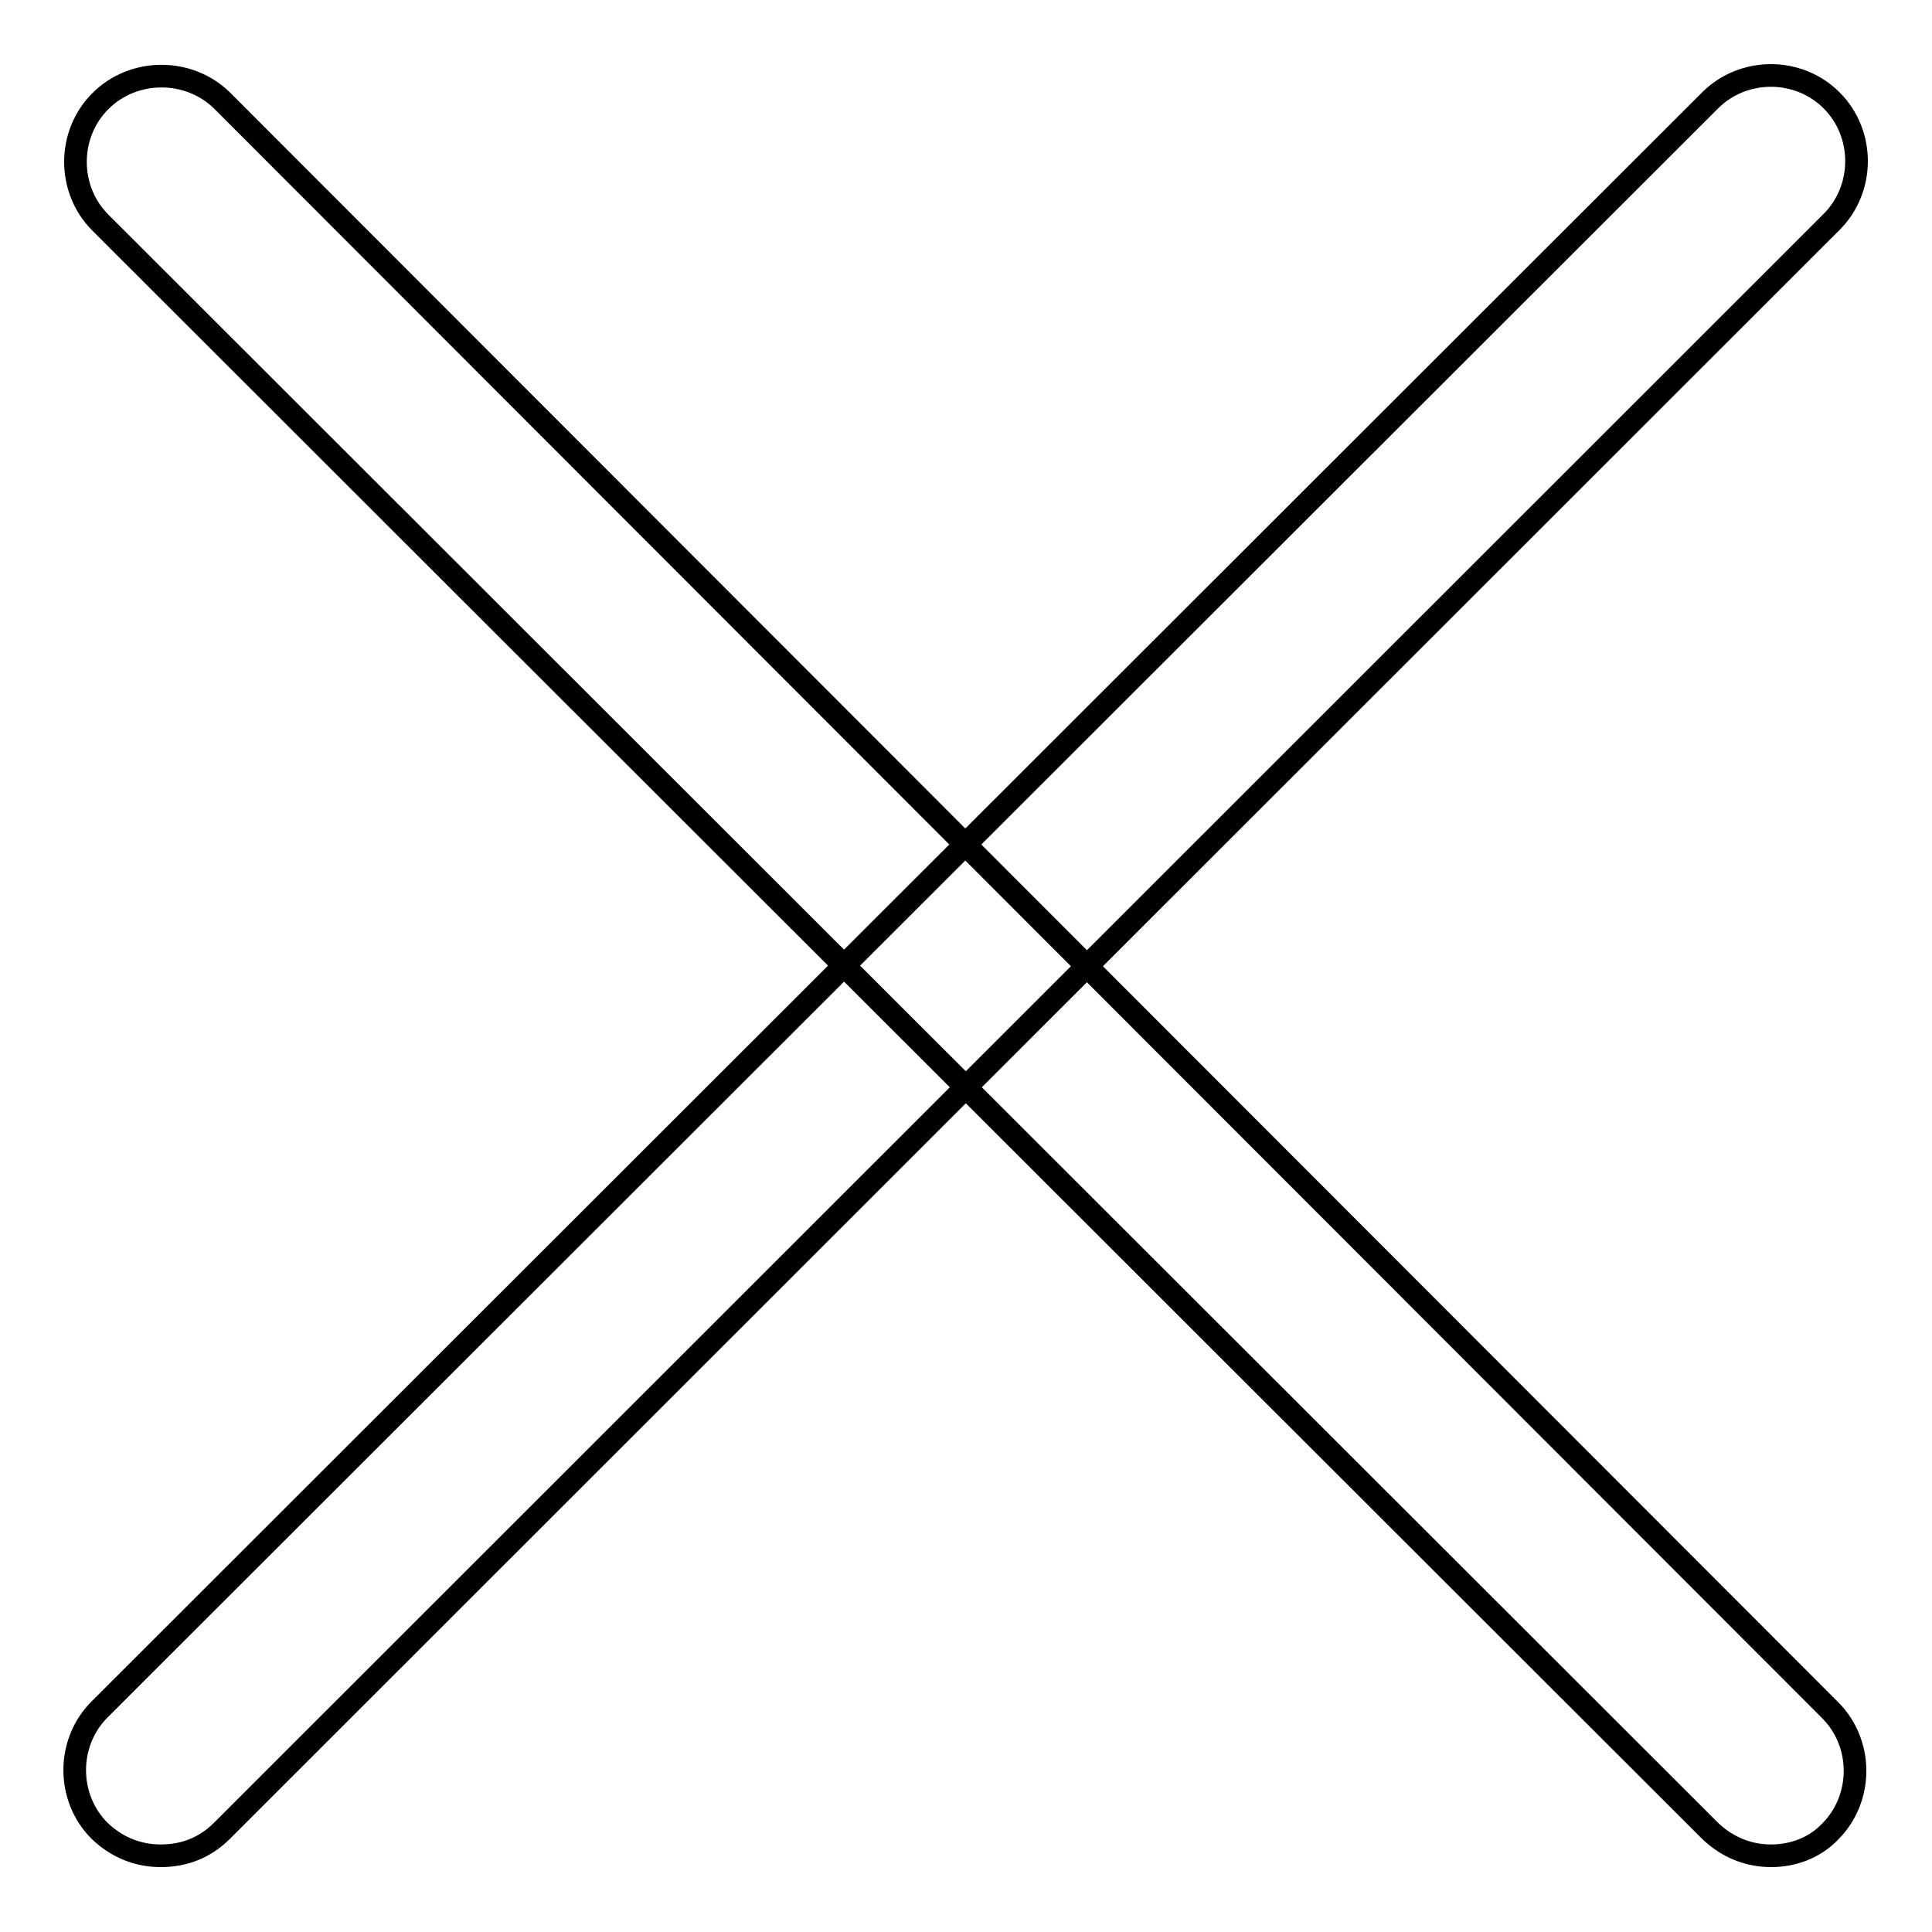
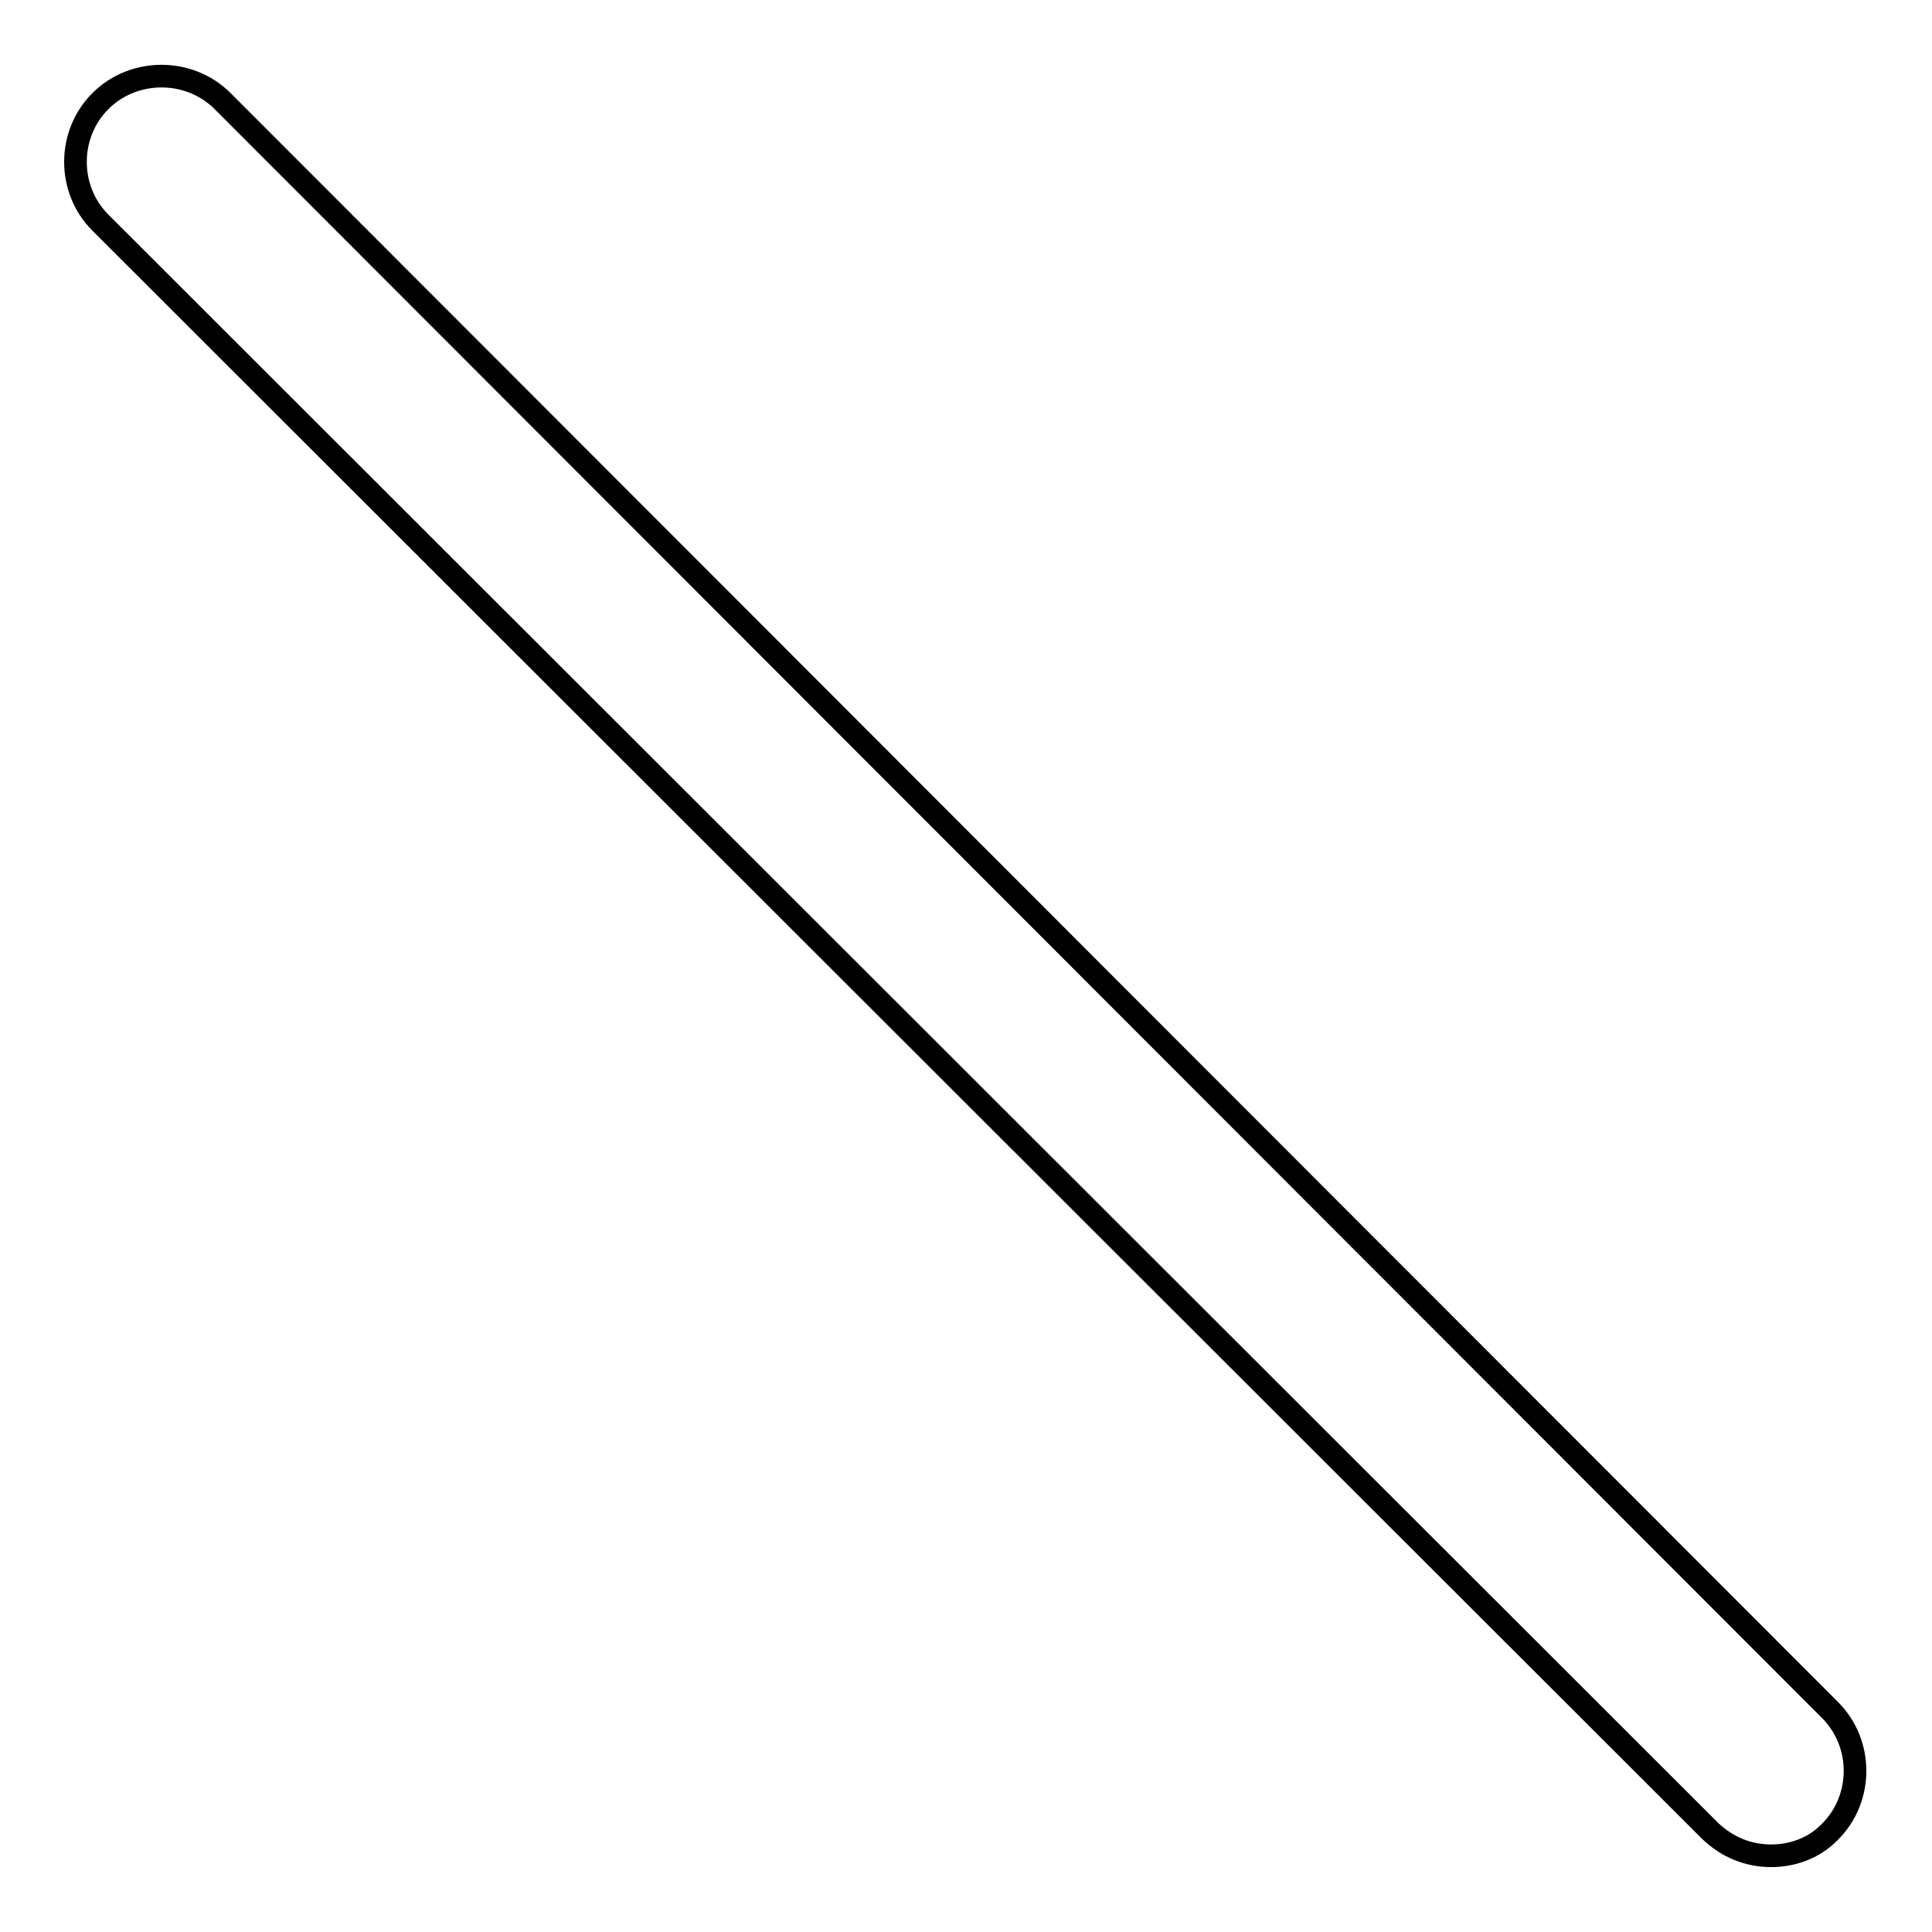
<svg xmlns="http://www.w3.org/2000/svg" version="1.1" x="0px" y="0px" viewBox="0 0 256 256" enable-background="new 0 0 256 256" xml:space="preserve">
  <g>
    <path stroke-width="3" fill-opacity="0" stroke="#000000" d="M234.7,245.9c-3,0-5.8-1.1-8.1-3.3L13.3,29.5c-4.4-4.4-4.4-11.7,0-16.1C17.7,9,25,9,29.4,13.3l213.1,213.3 c4.4,4.4,4.4,11.7,0,16.1C240.4,244.9,237.5,245.9,234.7,245.9z" />
-     <path stroke-width="3" fill-opacity="0" stroke="#000000" d="M21.3,245.9c-3,0-5.8-1.1-8.1-3.3c-4.4-4.4-4.4-11.7,0-16.1L226.6,13.3c4.4-4.4,11.7-4.4,16.1,0 c4.4,4.4,4.4,11.7,0,16.1L29.4,242.6C27.1,244.9,24.3,245.9,21.3,245.9z" />
  </g>
</svg>